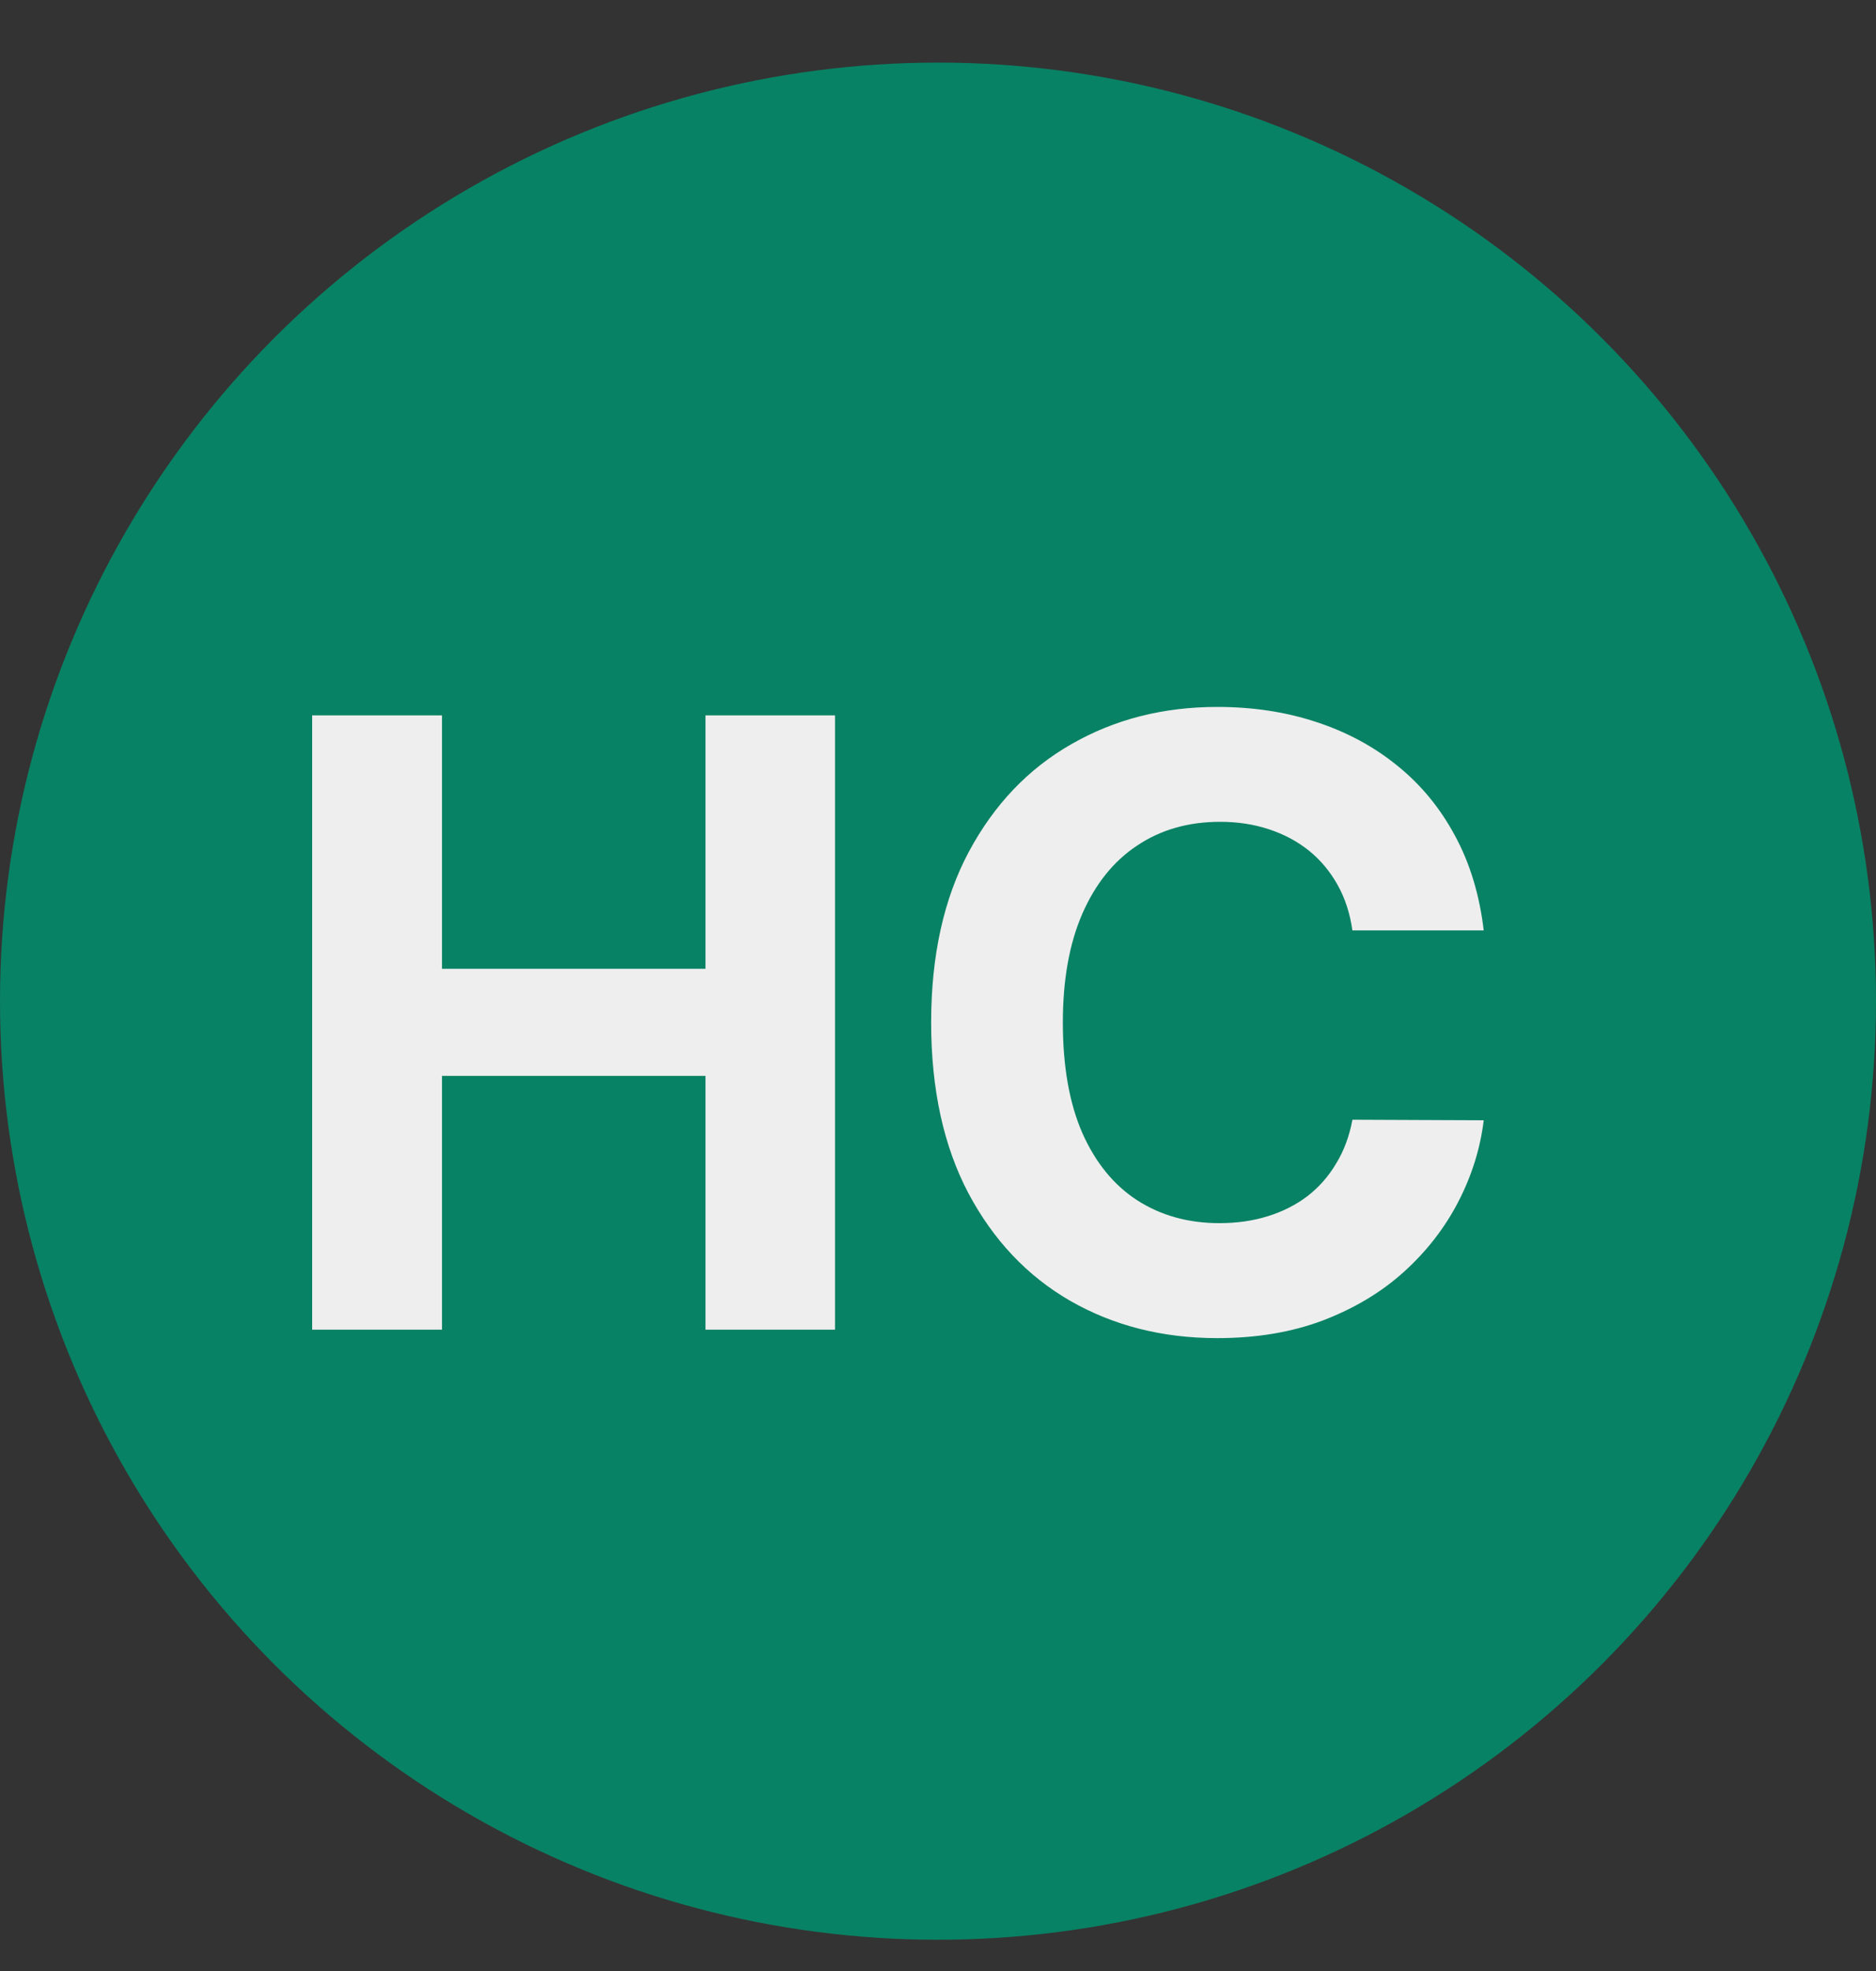
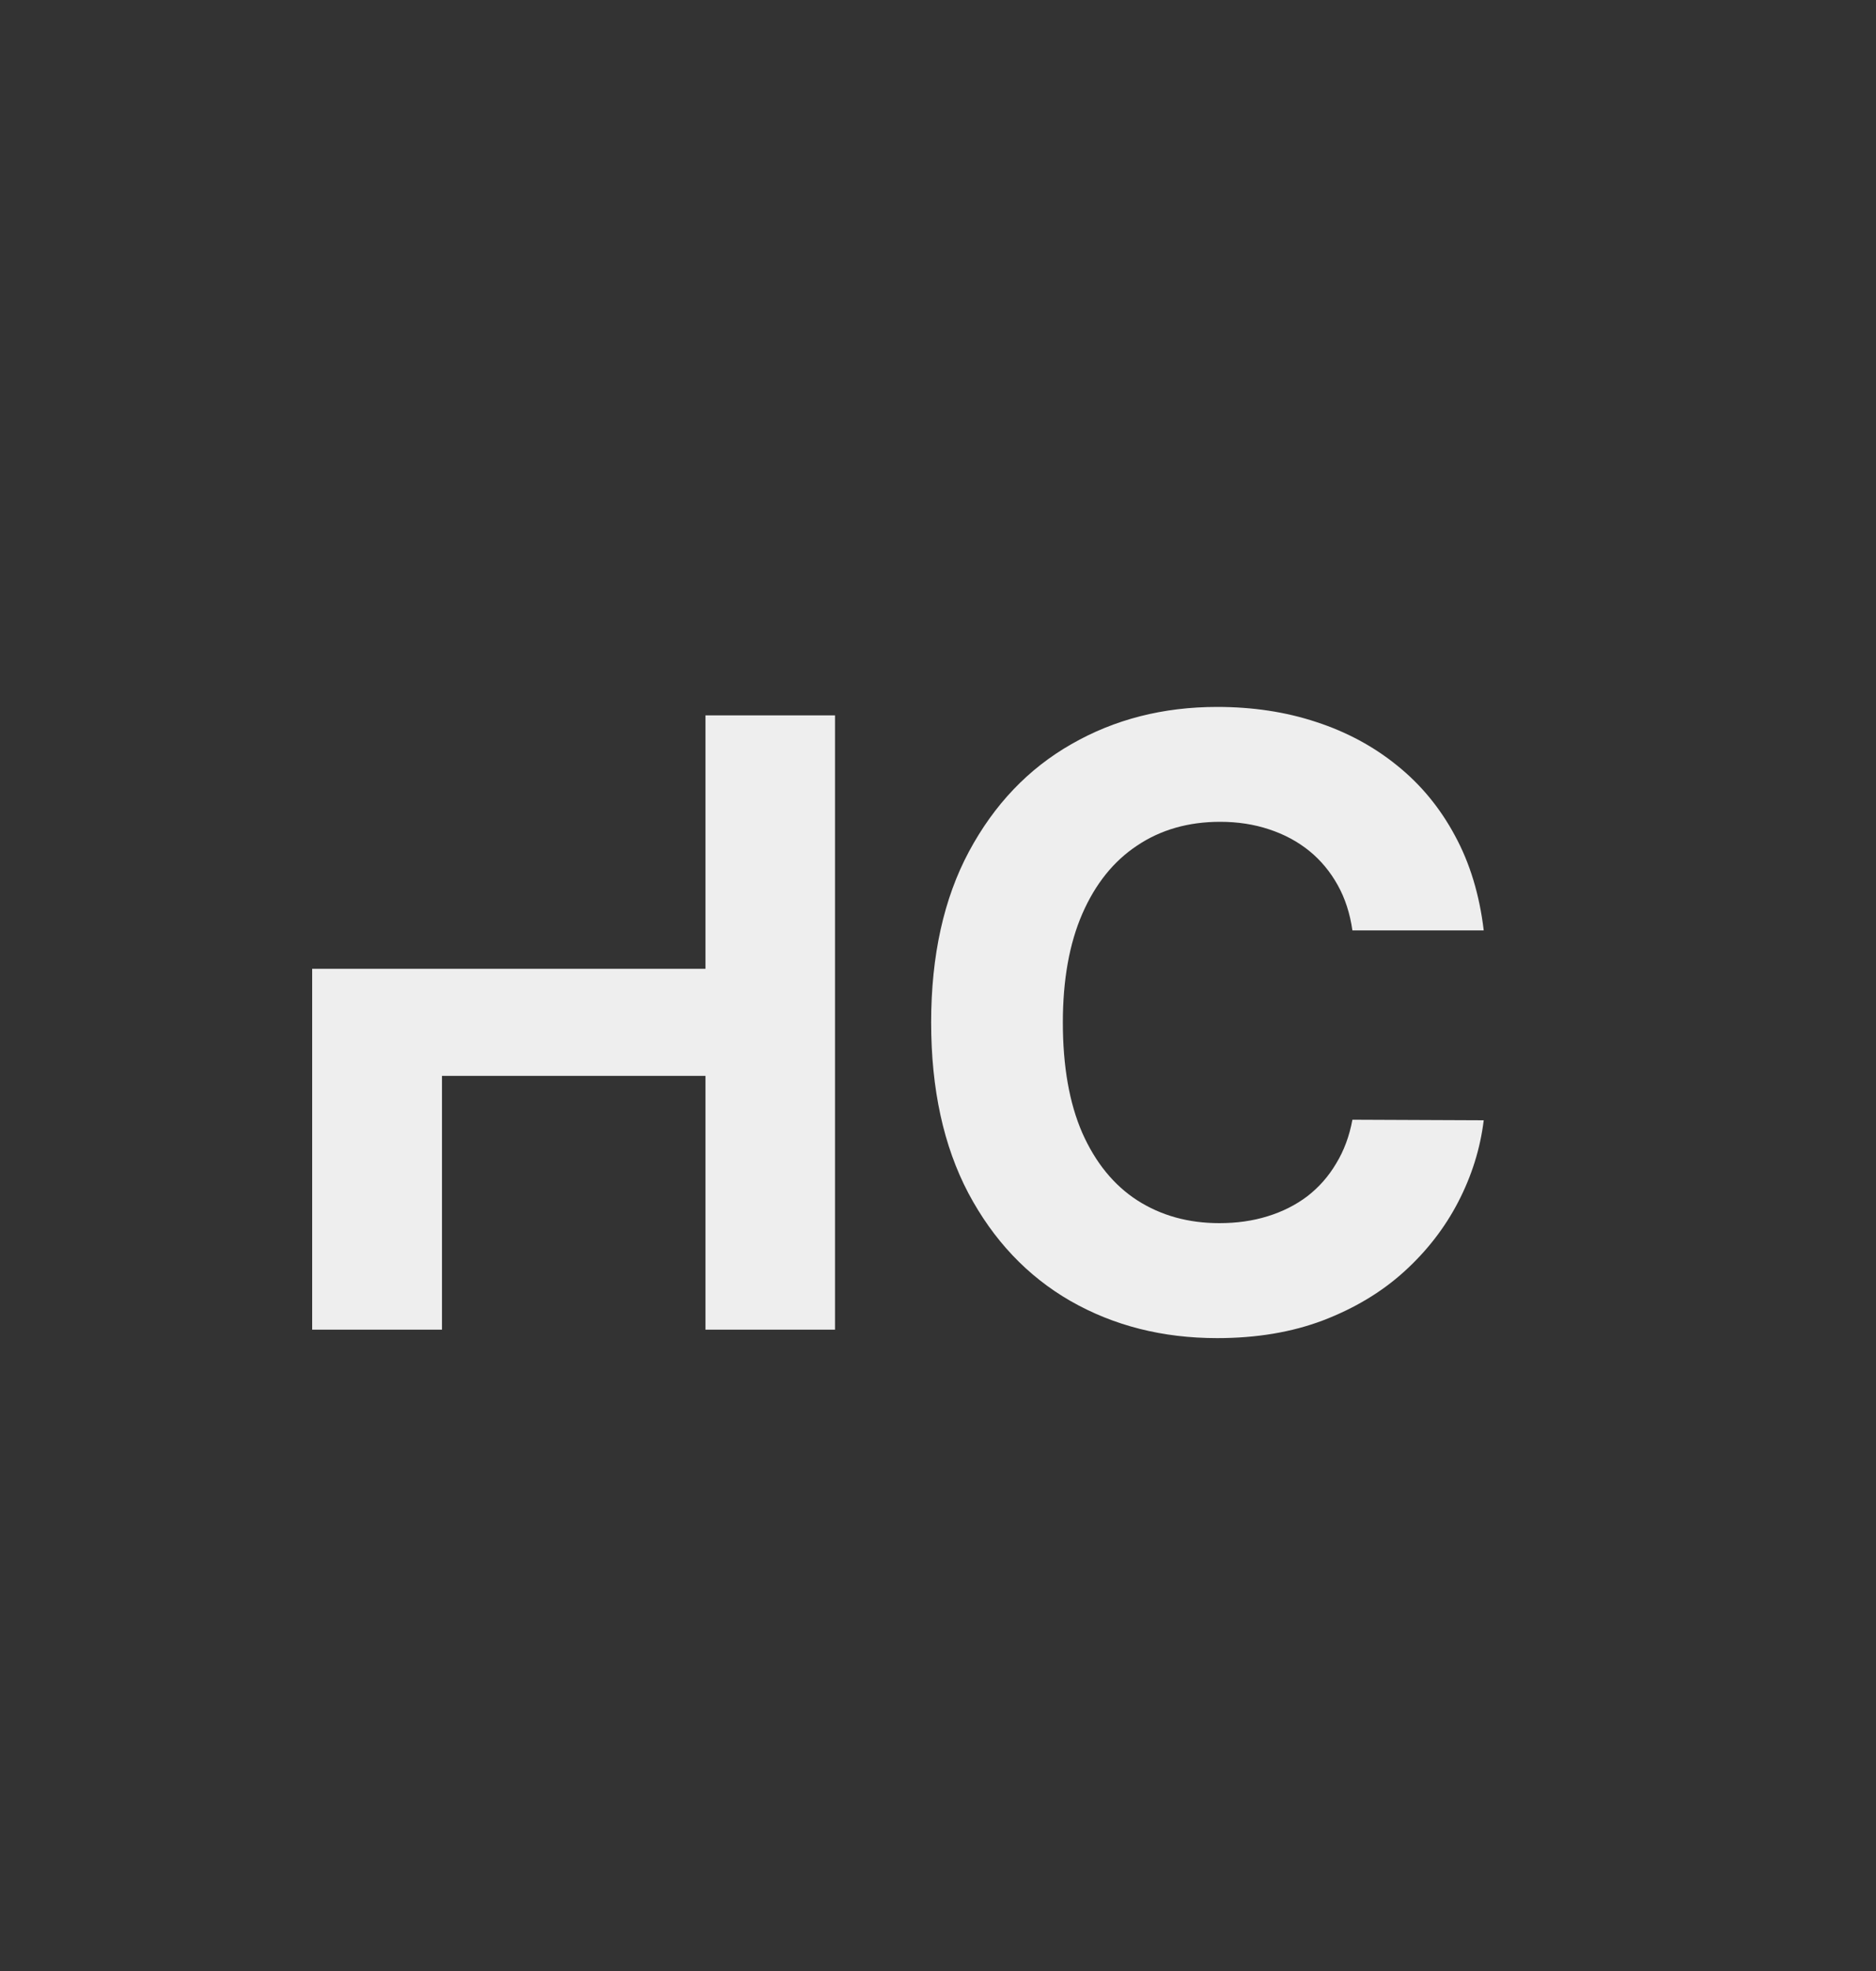
<svg xmlns="http://www.w3.org/2000/svg" width="20" height="21" viewBox="0 0 20 21" fill="none">
  <rect x="0" y="0" width="20" height="21" fill="#333333" stroke="none" />
-   <circle cx="10" cy="10.667" r="10" fill="#088264" />
-   <path d="M3.328 14.167V7.622H4.712V10.322H7.521V7.622H8.902V14.167H7.521V11.463H4.712V14.167H3.328ZM15.818 9.913H14.418C14.392 9.732 14.34 9.571 14.261 9.43C14.182 9.288 14.081 9.166 13.958 9.066C13.834 8.966 13.691 8.889 13.529 8.836C13.37 8.783 13.196 8.756 13.008 8.756C12.67 8.756 12.375 8.84 12.123 9.009C11.872 9.175 11.677 9.418 11.538 9.737C11.4 10.055 11.331 10.44 11.331 10.894C11.331 11.361 11.4 11.753 11.538 12.07C11.679 12.388 11.875 12.628 12.126 12.79C12.378 12.951 12.669 13.032 12.999 13.032C13.184 13.032 13.356 13.008 13.513 12.959C13.673 12.91 13.815 12.838 13.938 12.745C14.062 12.649 14.164 12.533 14.245 12.396C14.328 12.26 14.386 12.104 14.418 11.93L15.818 11.936C15.781 12.237 15.691 12.526 15.546 12.806C15.403 13.082 15.21 13.331 14.968 13.55C14.727 13.768 14.439 13.94 14.105 14.068C13.772 14.194 13.396 14.257 12.976 14.257C12.393 14.257 11.871 14.124 11.41 13.86C10.952 13.596 10.59 13.213 10.324 12.713C10.06 12.212 9.927 11.606 9.927 10.894C9.927 10.181 10.062 9.573 10.33 9.073C10.599 8.572 10.963 8.19 11.423 7.928C11.883 7.664 12.401 7.532 12.976 7.532C13.356 7.532 13.707 7.585 14.031 7.692C14.357 7.798 14.646 7.954 14.897 8.158C15.149 8.361 15.353 8.609 15.511 8.903C15.671 9.197 15.773 9.534 15.818 9.913Z" fill="#EEEEEE" />
+   <path d="M3.328 14.167V7.622V10.322H7.521V7.622H8.902V14.167H7.521V11.463H4.712V14.167H3.328ZM15.818 9.913H14.418C14.392 9.732 14.34 9.571 14.261 9.43C14.182 9.288 14.081 9.166 13.958 9.066C13.834 8.966 13.691 8.889 13.529 8.836C13.37 8.783 13.196 8.756 13.008 8.756C12.67 8.756 12.375 8.84 12.123 9.009C11.872 9.175 11.677 9.418 11.538 9.737C11.4 10.055 11.331 10.44 11.331 10.894C11.331 11.361 11.4 11.753 11.538 12.07C11.679 12.388 11.875 12.628 12.126 12.79C12.378 12.951 12.669 13.032 12.999 13.032C13.184 13.032 13.356 13.008 13.513 12.959C13.673 12.91 13.815 12.838 13.938 12.745C14.062 12.649 14.164 12.533 14.245 12.396C14.328 12.26 14.386 12.104 14.418 11.93L15.818 11.936C15.781 12.237 15.691 12.526 15.546 12.806C15.403 13.082 15.21 13.331 14.968 13.55C14.727 13.768 14.439 13.94 14.105 14.068C13.772 14.194 13.396 14.257 12.976 14.257C12.393 14.257 11.871 14.124 11.41 13.86C10.952 13.596 10.59 13.213 10.324 12.713C10.06 12.212 9.927 11.606 9.927 10.894C9.927 10.181 10.062 9.573 10.33 9.073C10.599 8.572 10.963 8.19 11.423 7.928C11.883 7.664 12.401 7.532 12.976 7.532C13.356 7.532 13.707 7.585 14.031 7.692C14.357 7.798 14.646 7.954 14.897 8.158C15.149 8.361 15.353 8.609 15.511 8.903C15.671 9.197 15.773 9.534 15.818 9.913Z" fill="#EEEEEE" />
</svg>